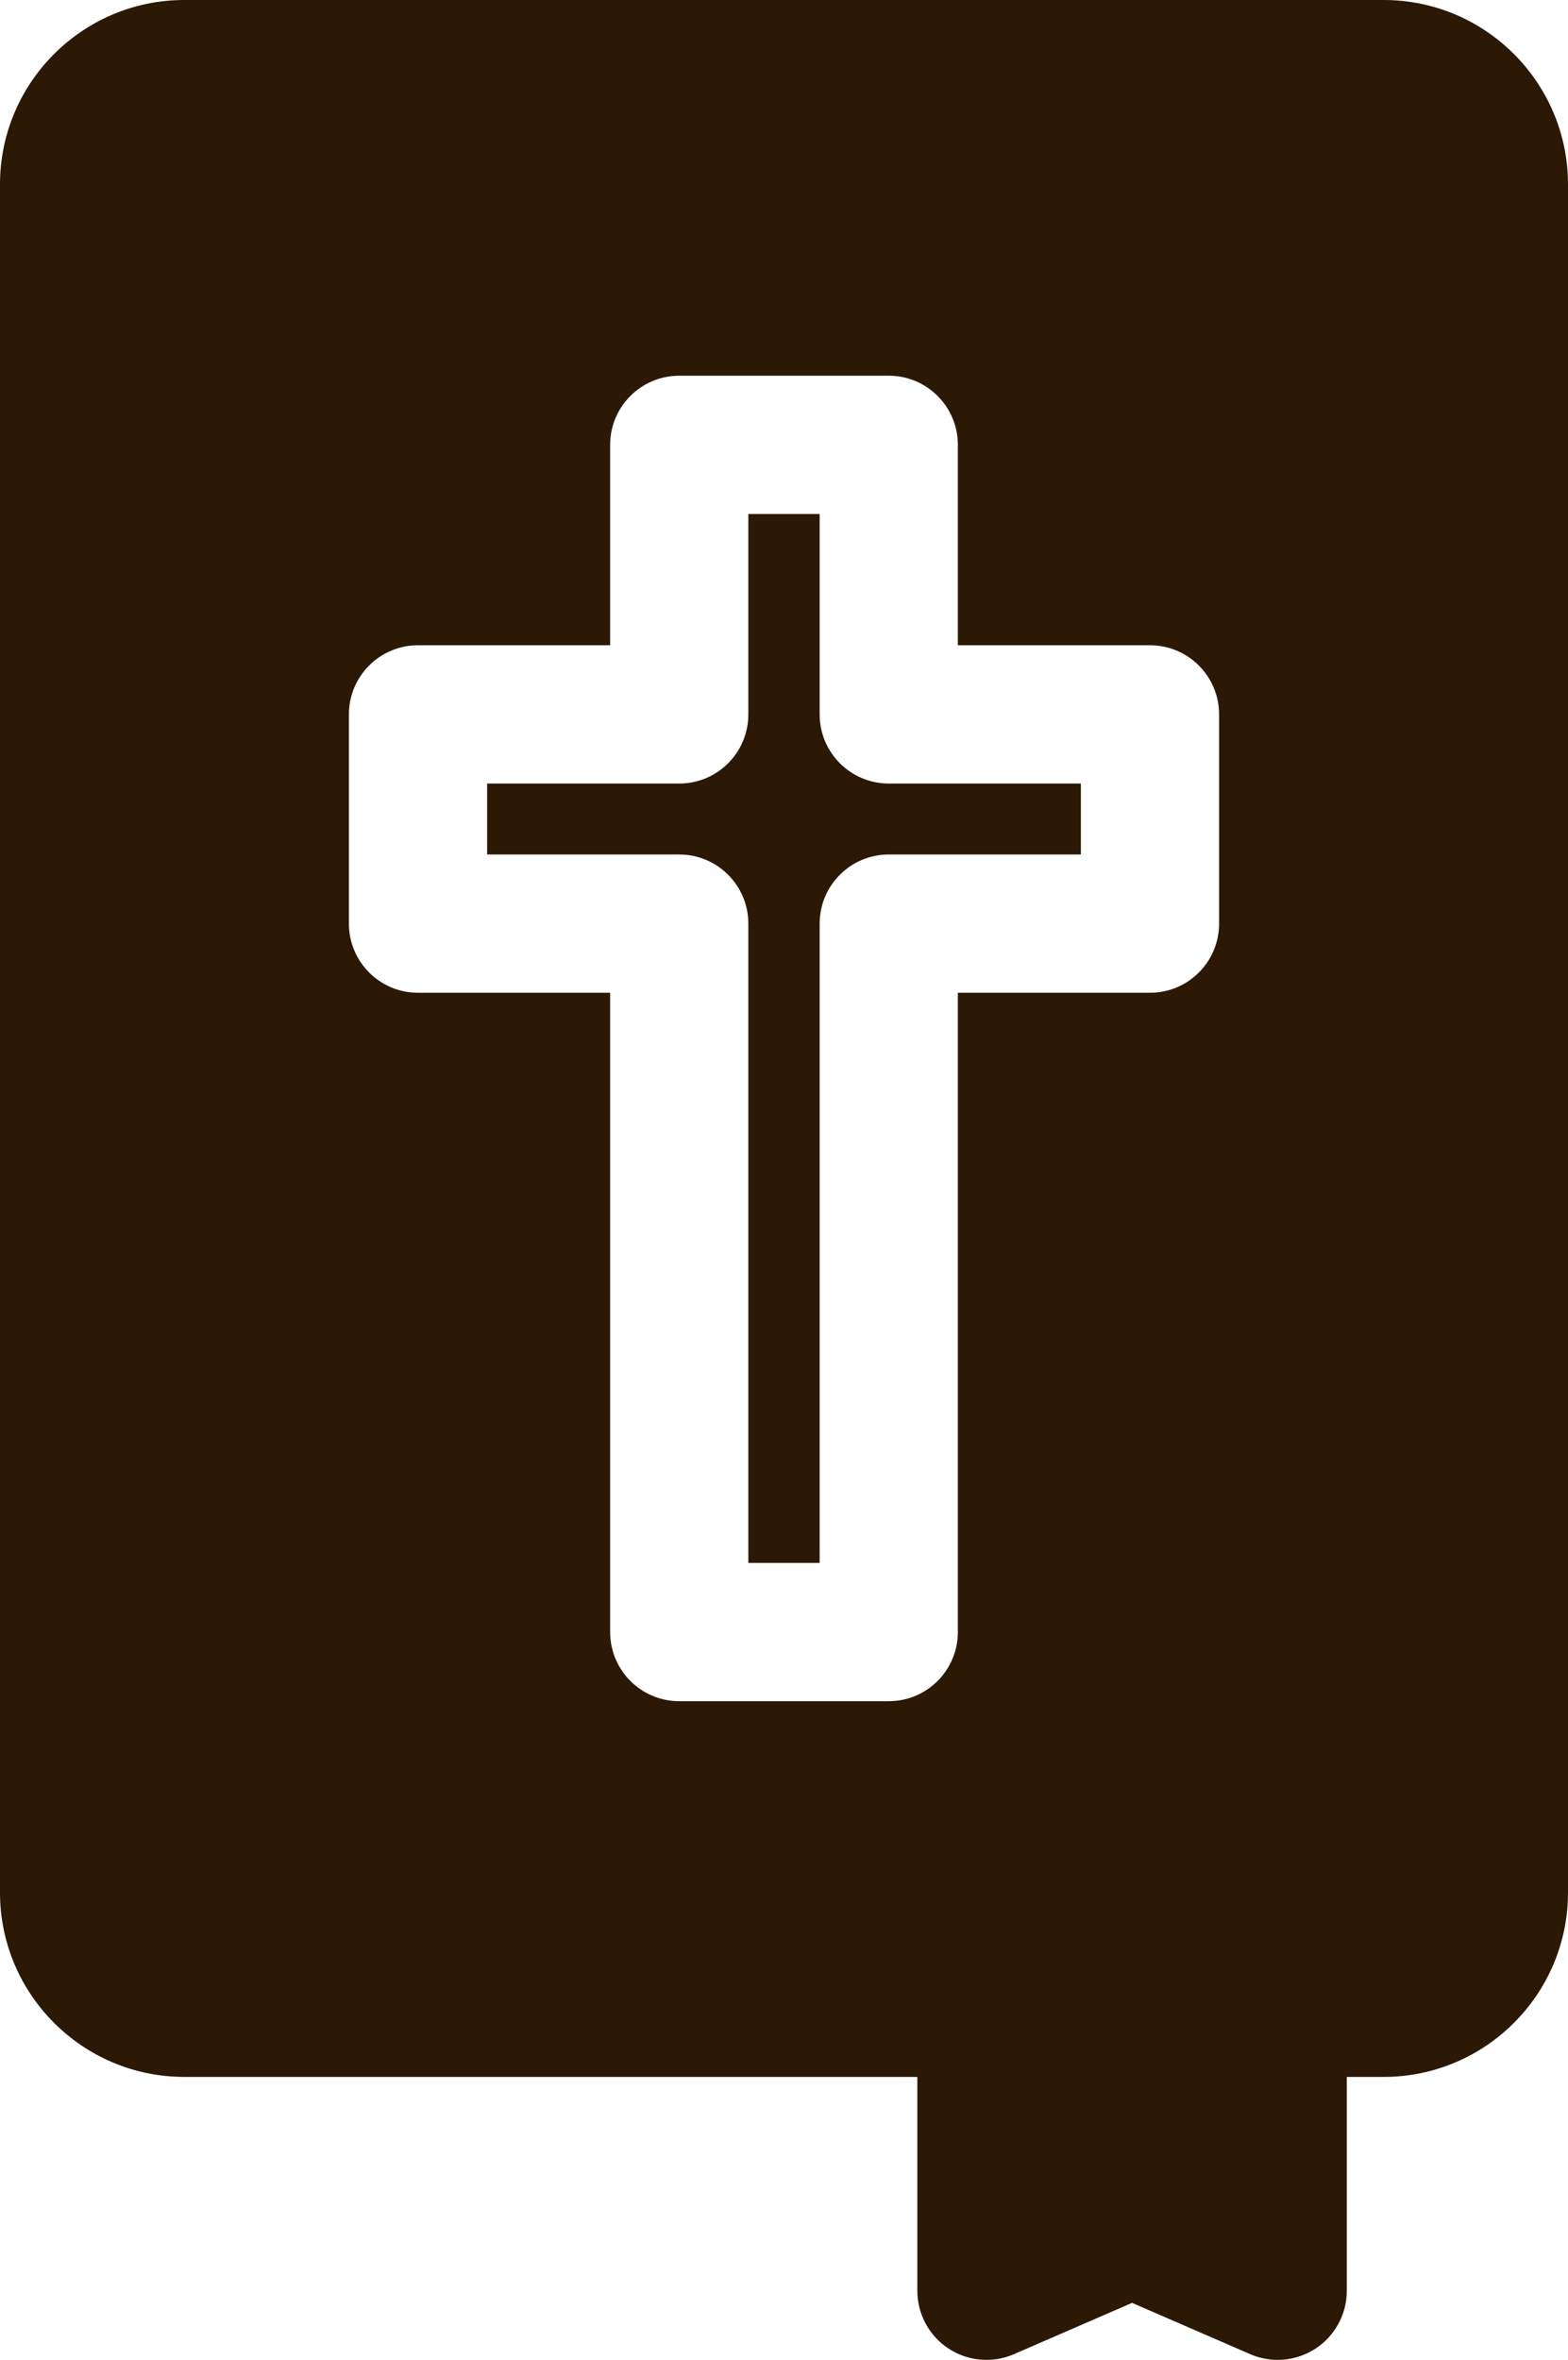
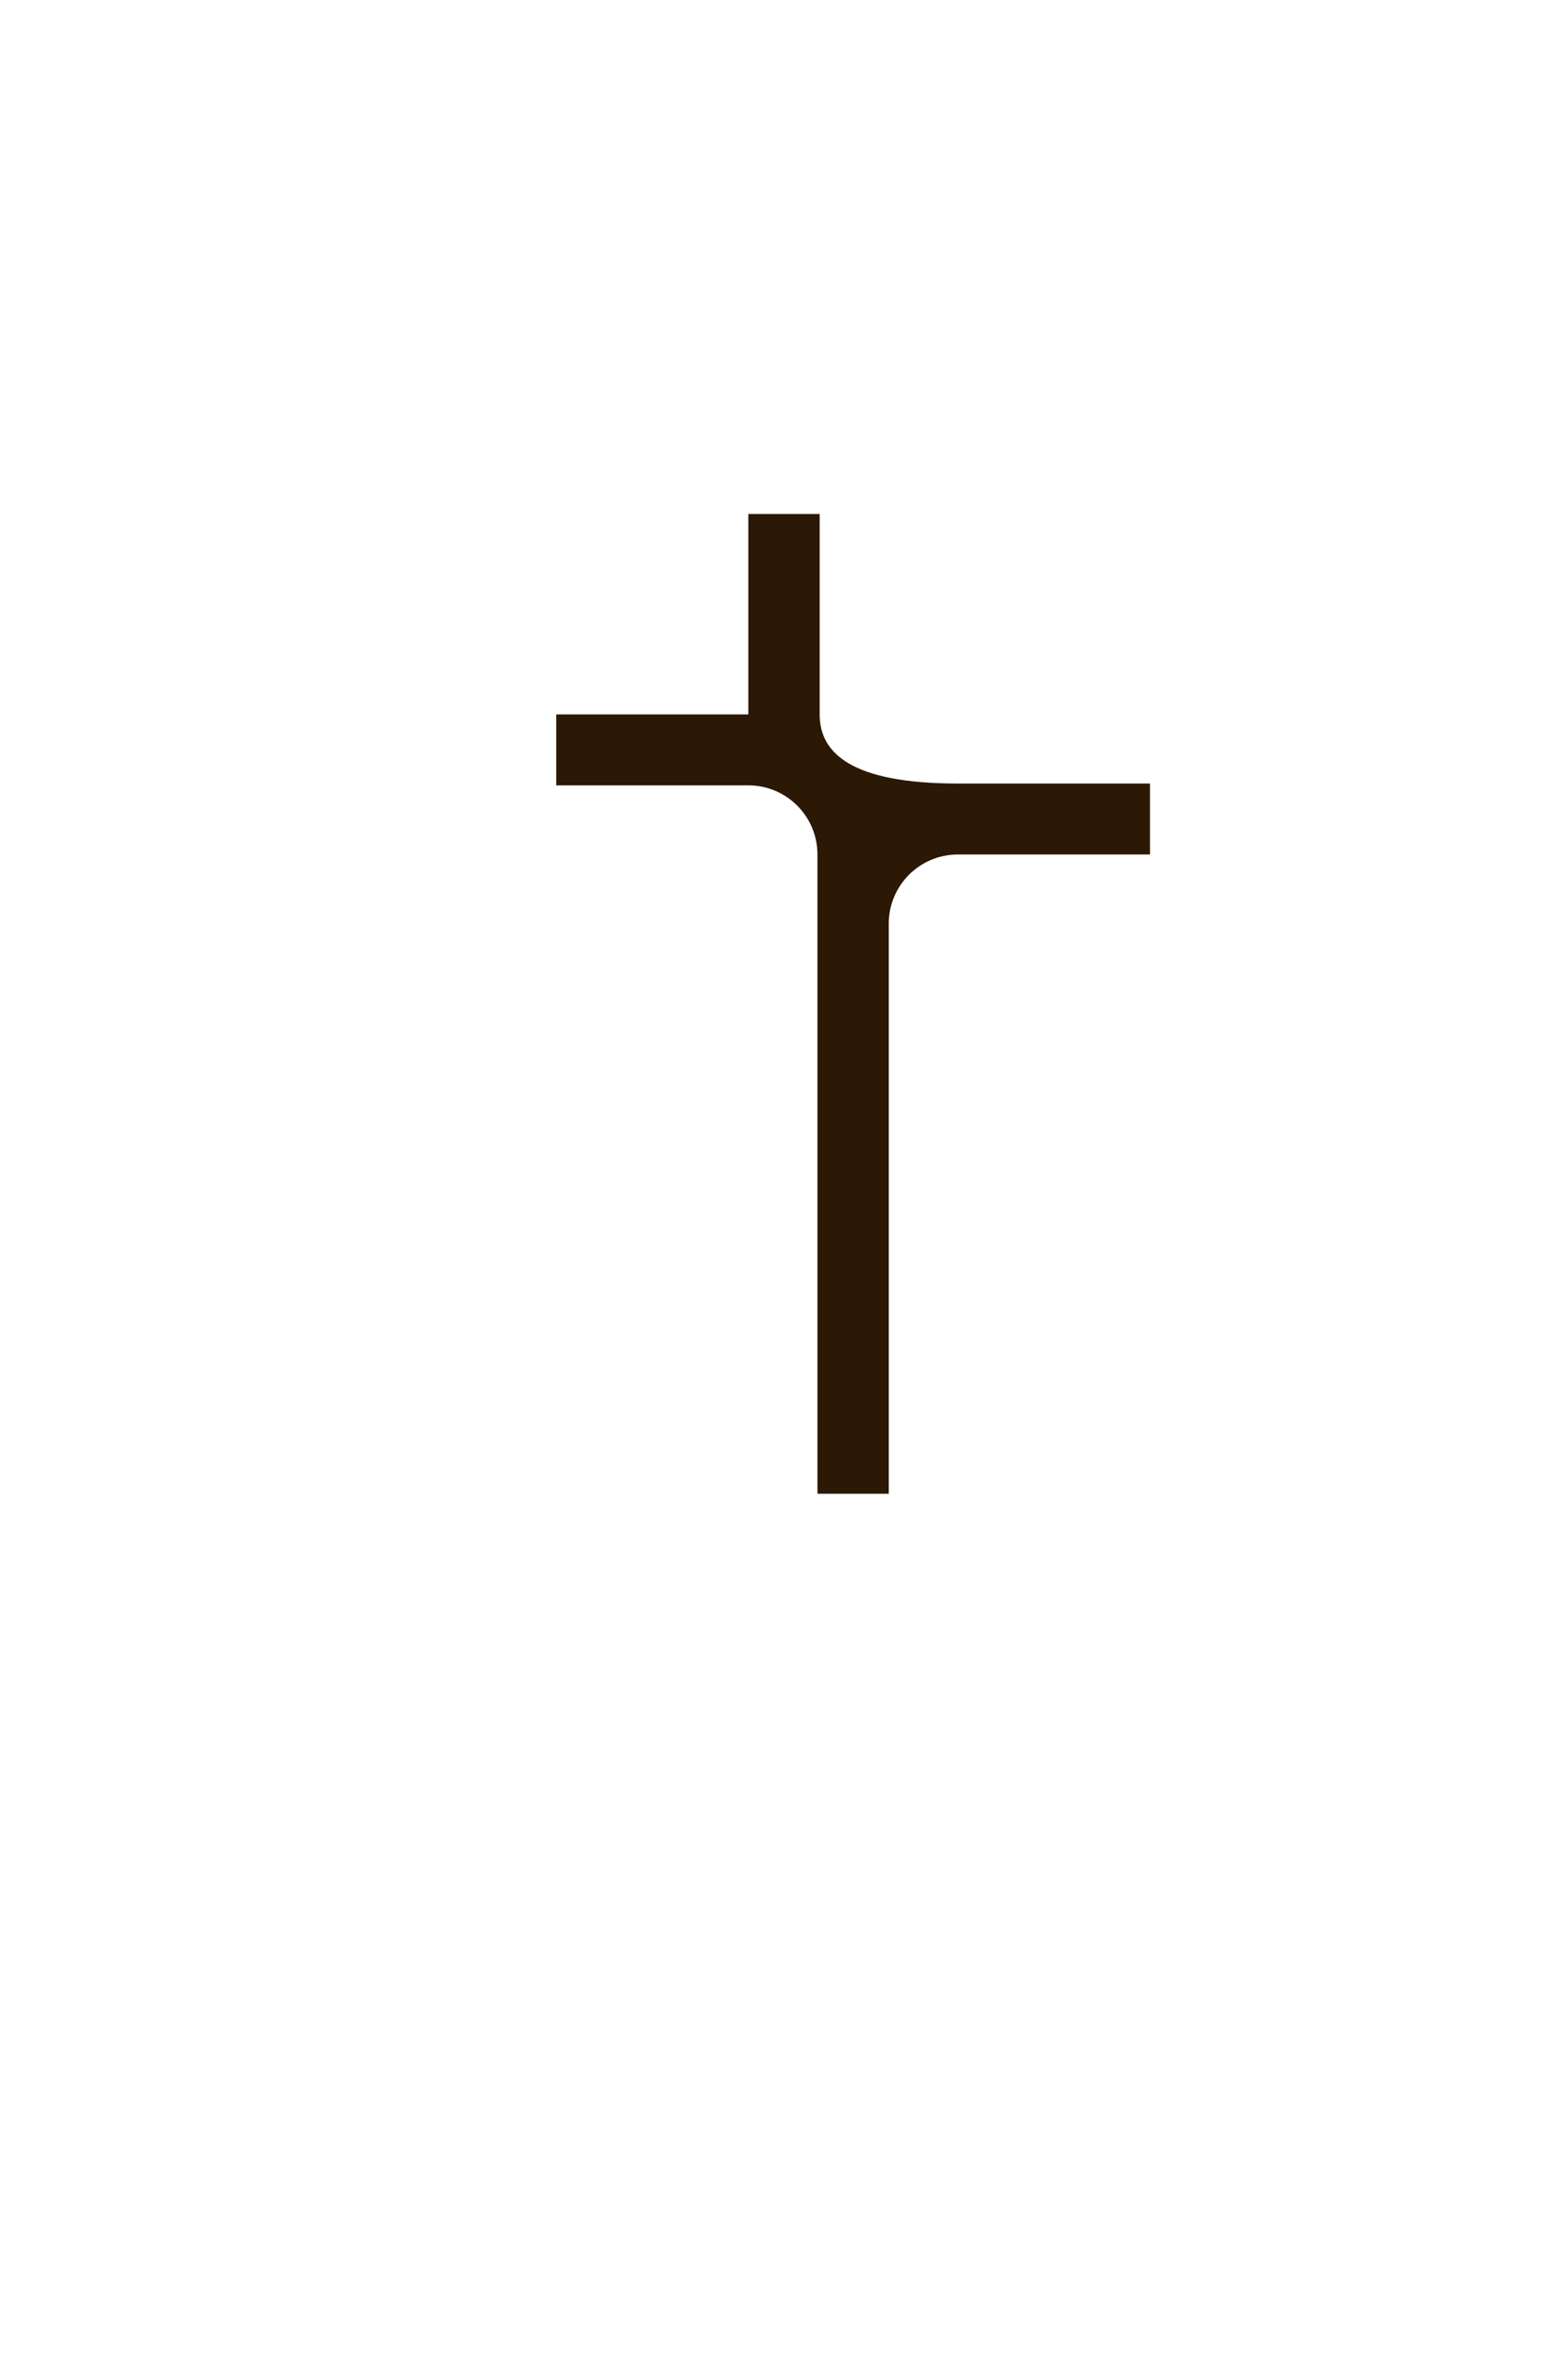
<svg xmlns="http://www.w3.org/2000/svg" version="1.1" id="Layer_1" x="0px" y="0px" width="340.352px" height="512px" viewBox="85.824 0 340.352 512" enable-background="new 85.824 0 340.352 512" xml:space="preserve">
  <g>
-     <path fill="#2B1805" d="M386.176,0H125.824c-22.057,0-40,17.944-40,40v370.605c0,22.056,17.943,40,40,40h159.118V497   c0,5.055,2.546,9.77,6.772,12.542c4.227,2.773,9.566,3.229,14.202,1.217l25.636-11.131l25.636,11.131   c1.914,0.831,3.947,1.241,5.974,1.241c2.881,0,5.747-0.83,8.229-2.458c4.228-2.772,6.772-7.487,6.772-12.542v-46.395h8.013   c22.056,0,40-17.944,40-40V40C426.176,17.944,408.232,0,386.176,0z M350.441,200.391c0,8.284-6.716,15-15,15h-41.702v138.701   c0,8.284-6.716,15-15,15H233.26c-8.284,0-15-6.716-15-15V215.391h-41.702c-8.284,0-15-6.716-15-15v-45.395c0-8.284,6.716-15,15-15   h41.702V96.514c0-8.284,6.716-15,15-15h45.479c8.284,0,15,6.716,15,15v43.482h41.702c8.284,0,15,6.716,15,15V200.391z" />
-     <path fill="#2B1805" d="M263.739,154.996v-43.482H248.26v43.482c0,8.284-6.716,15-15,15h-41.702v15.395h41.702   c8.284,0,15,6.716,15,15v138.701h15.479V200.391c0-8.284,6.717-15,15-15h41.702v-15.395h-41.702   C270.455,169.996,263.739,163.28,263.739,154.996z" />
+     <path fill="#2B1805" d="M263.739,154.996v-43.482H248.26v43.482h-41.702v15.395h41.702   c8.284,0,15,6.716,15,15v138.701h15.479V200.391c0-8.284,6.717-15,15-15h41.702v-15.395h-41.702   C270.455,169.996,263.739,163.28,263.739,154.996z" />
  </g>
</svg>